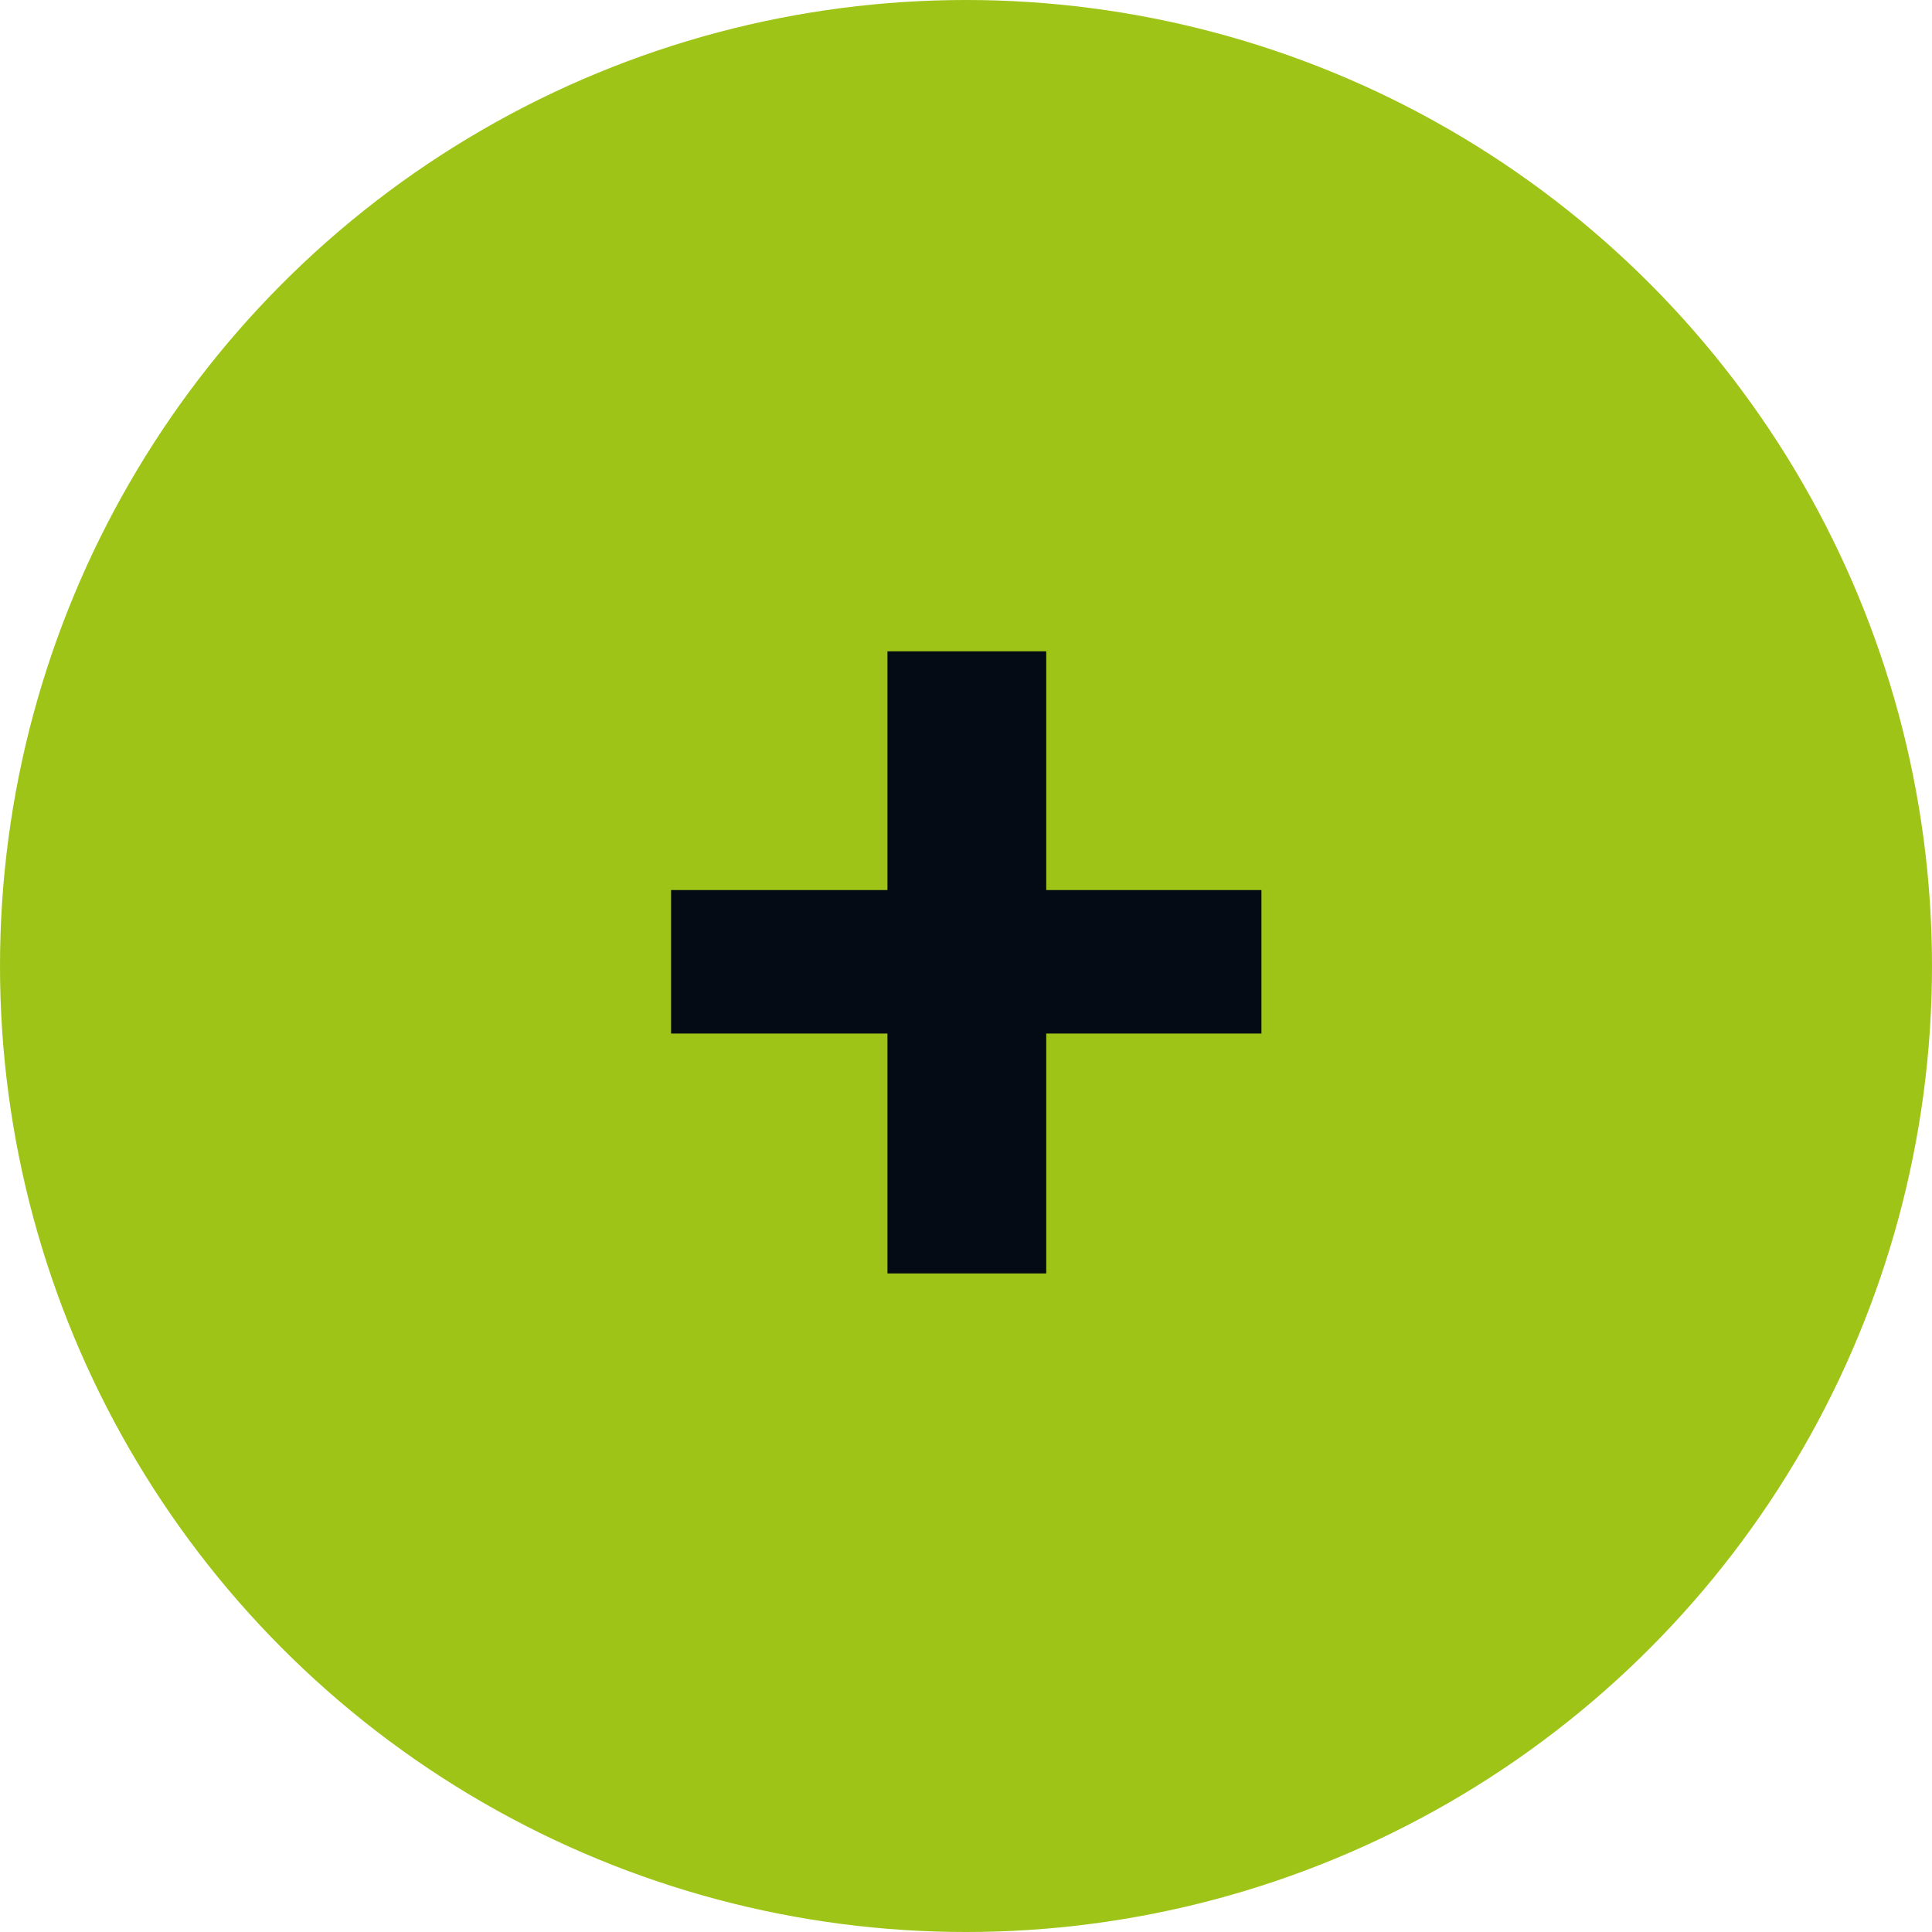
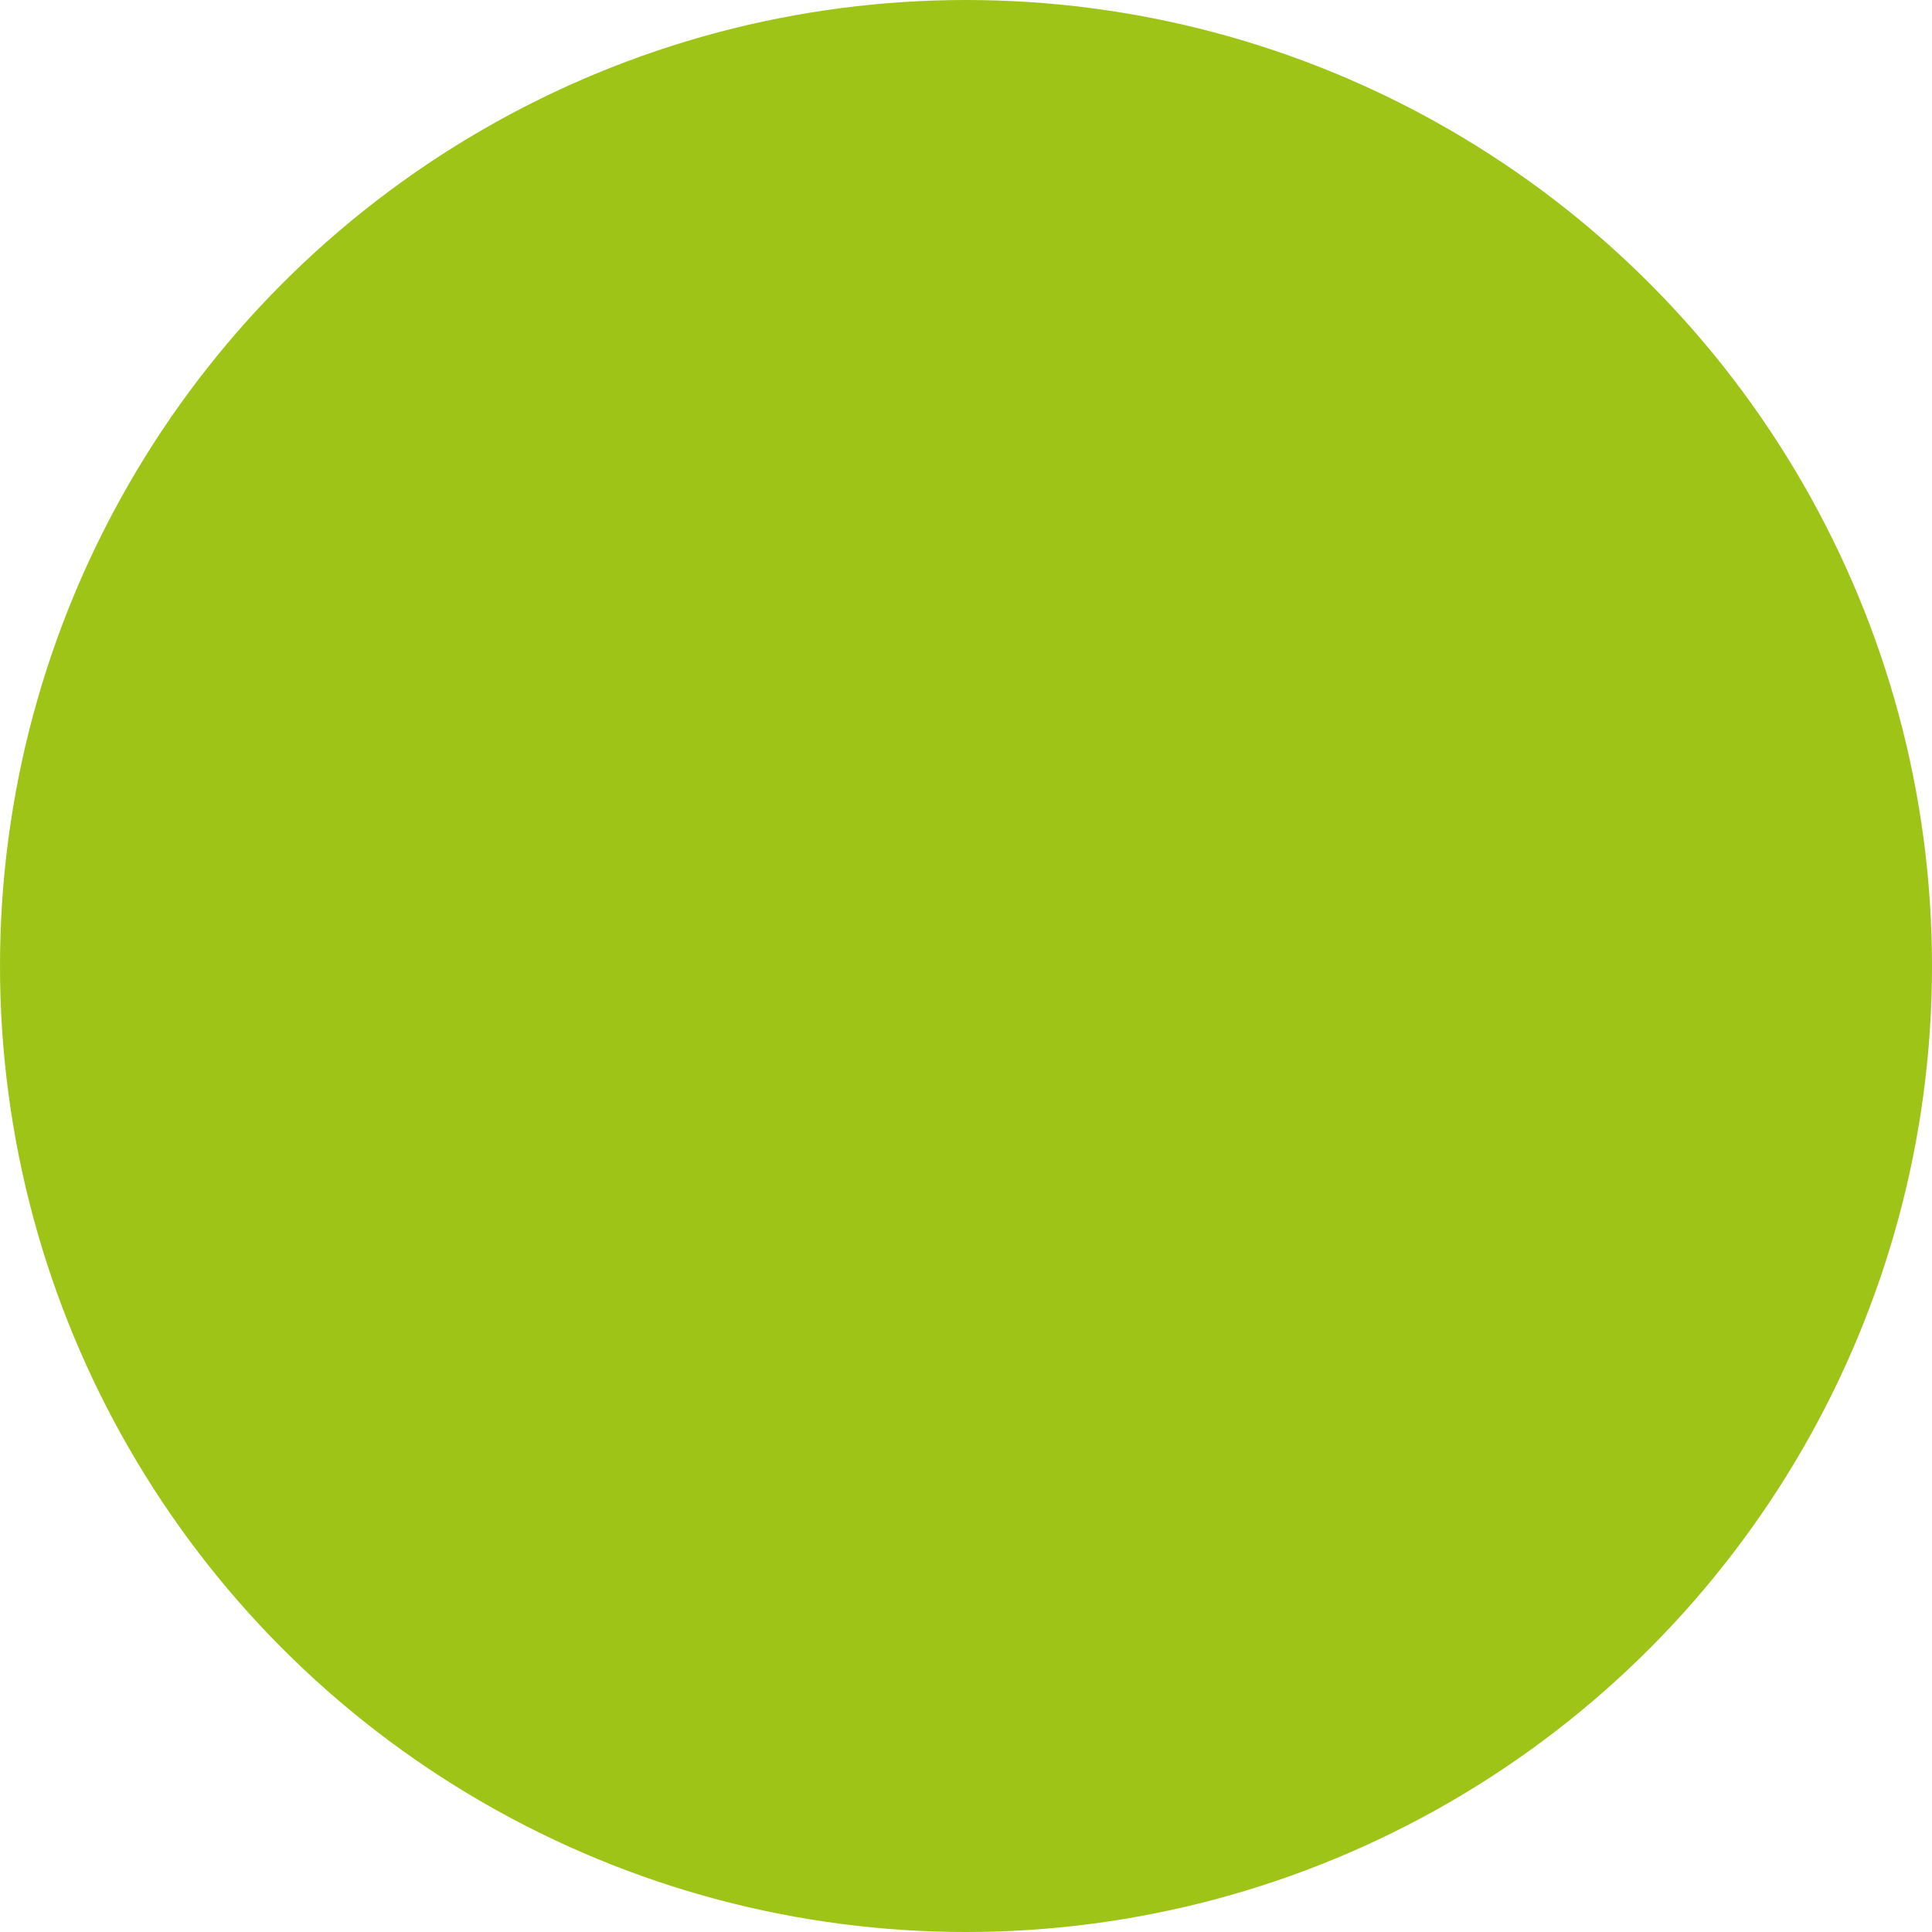
<svg xmlns="http://www.w3.org/2000/svg" width="23" height="23" viewBox="0 0 23 23" fill="none">
  <circle cx="11.5" cy="11.5" r="11.5" fill="#9EC417" />
-   <path d="M12.455 7.754V15.16H10.565V7.754H12.455ZM15.017 10.596V12.304H7.989V10.596H15.017Z" fill="#050B14" />
</svg>